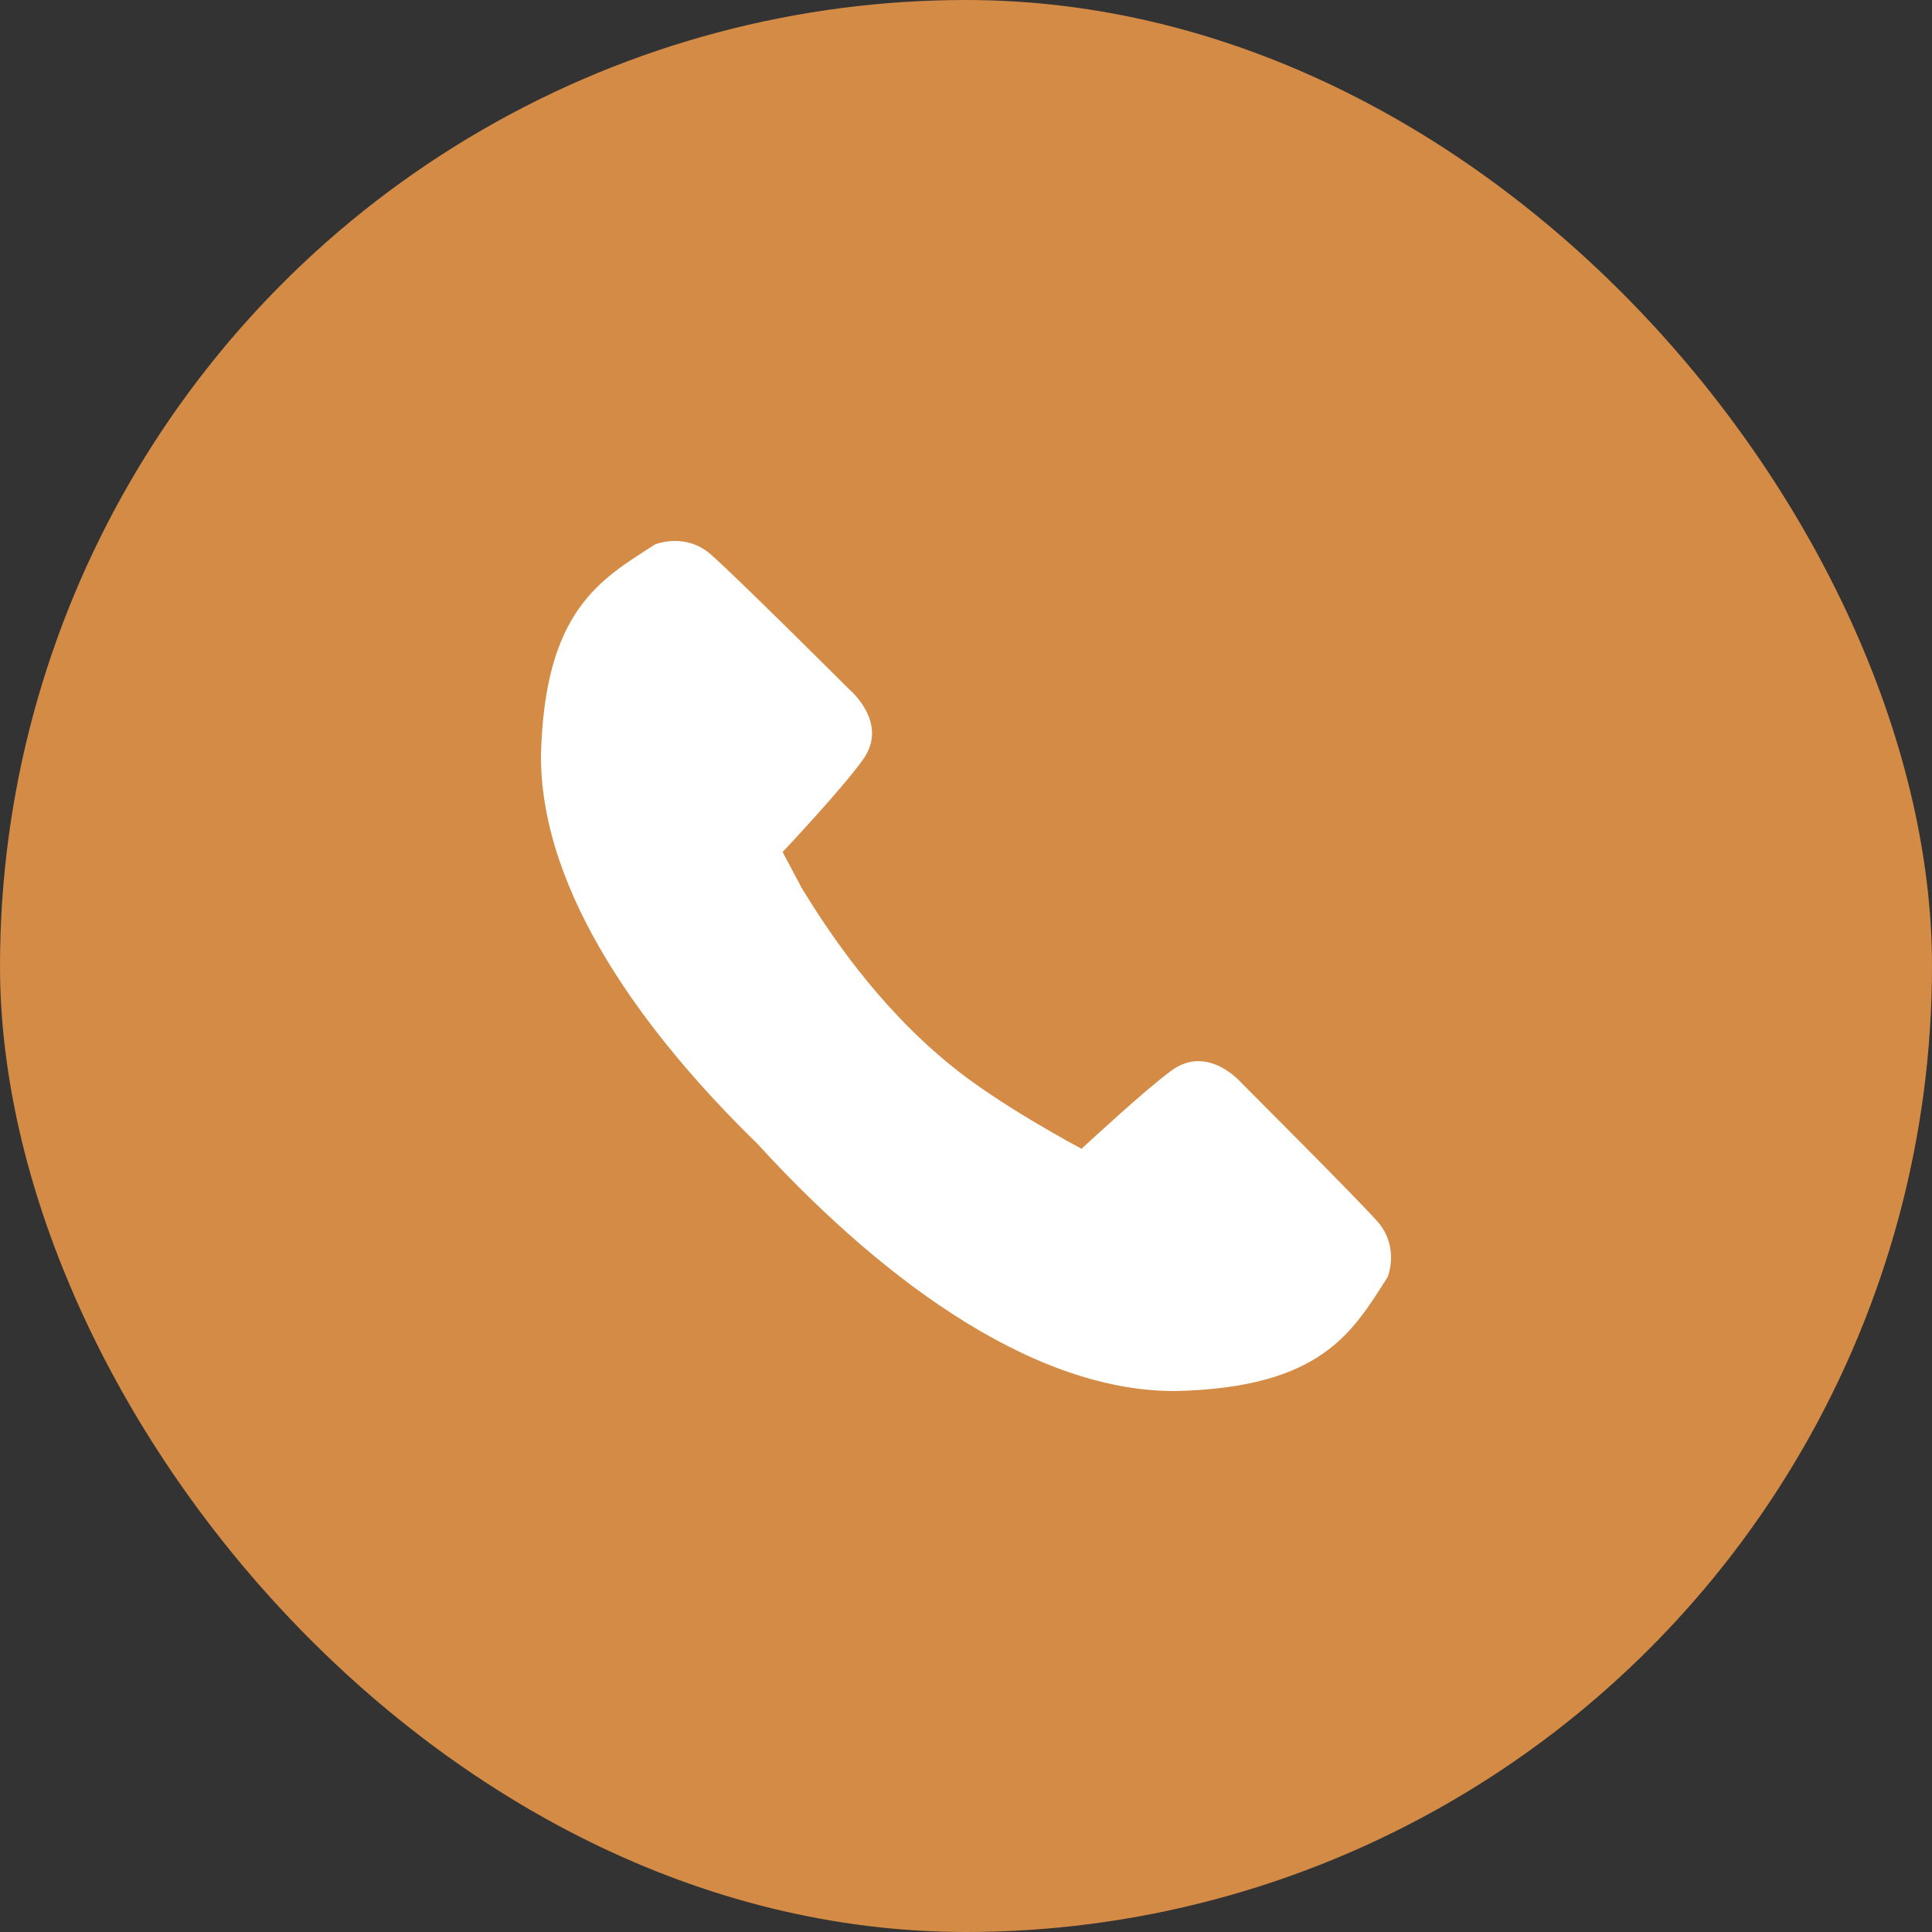
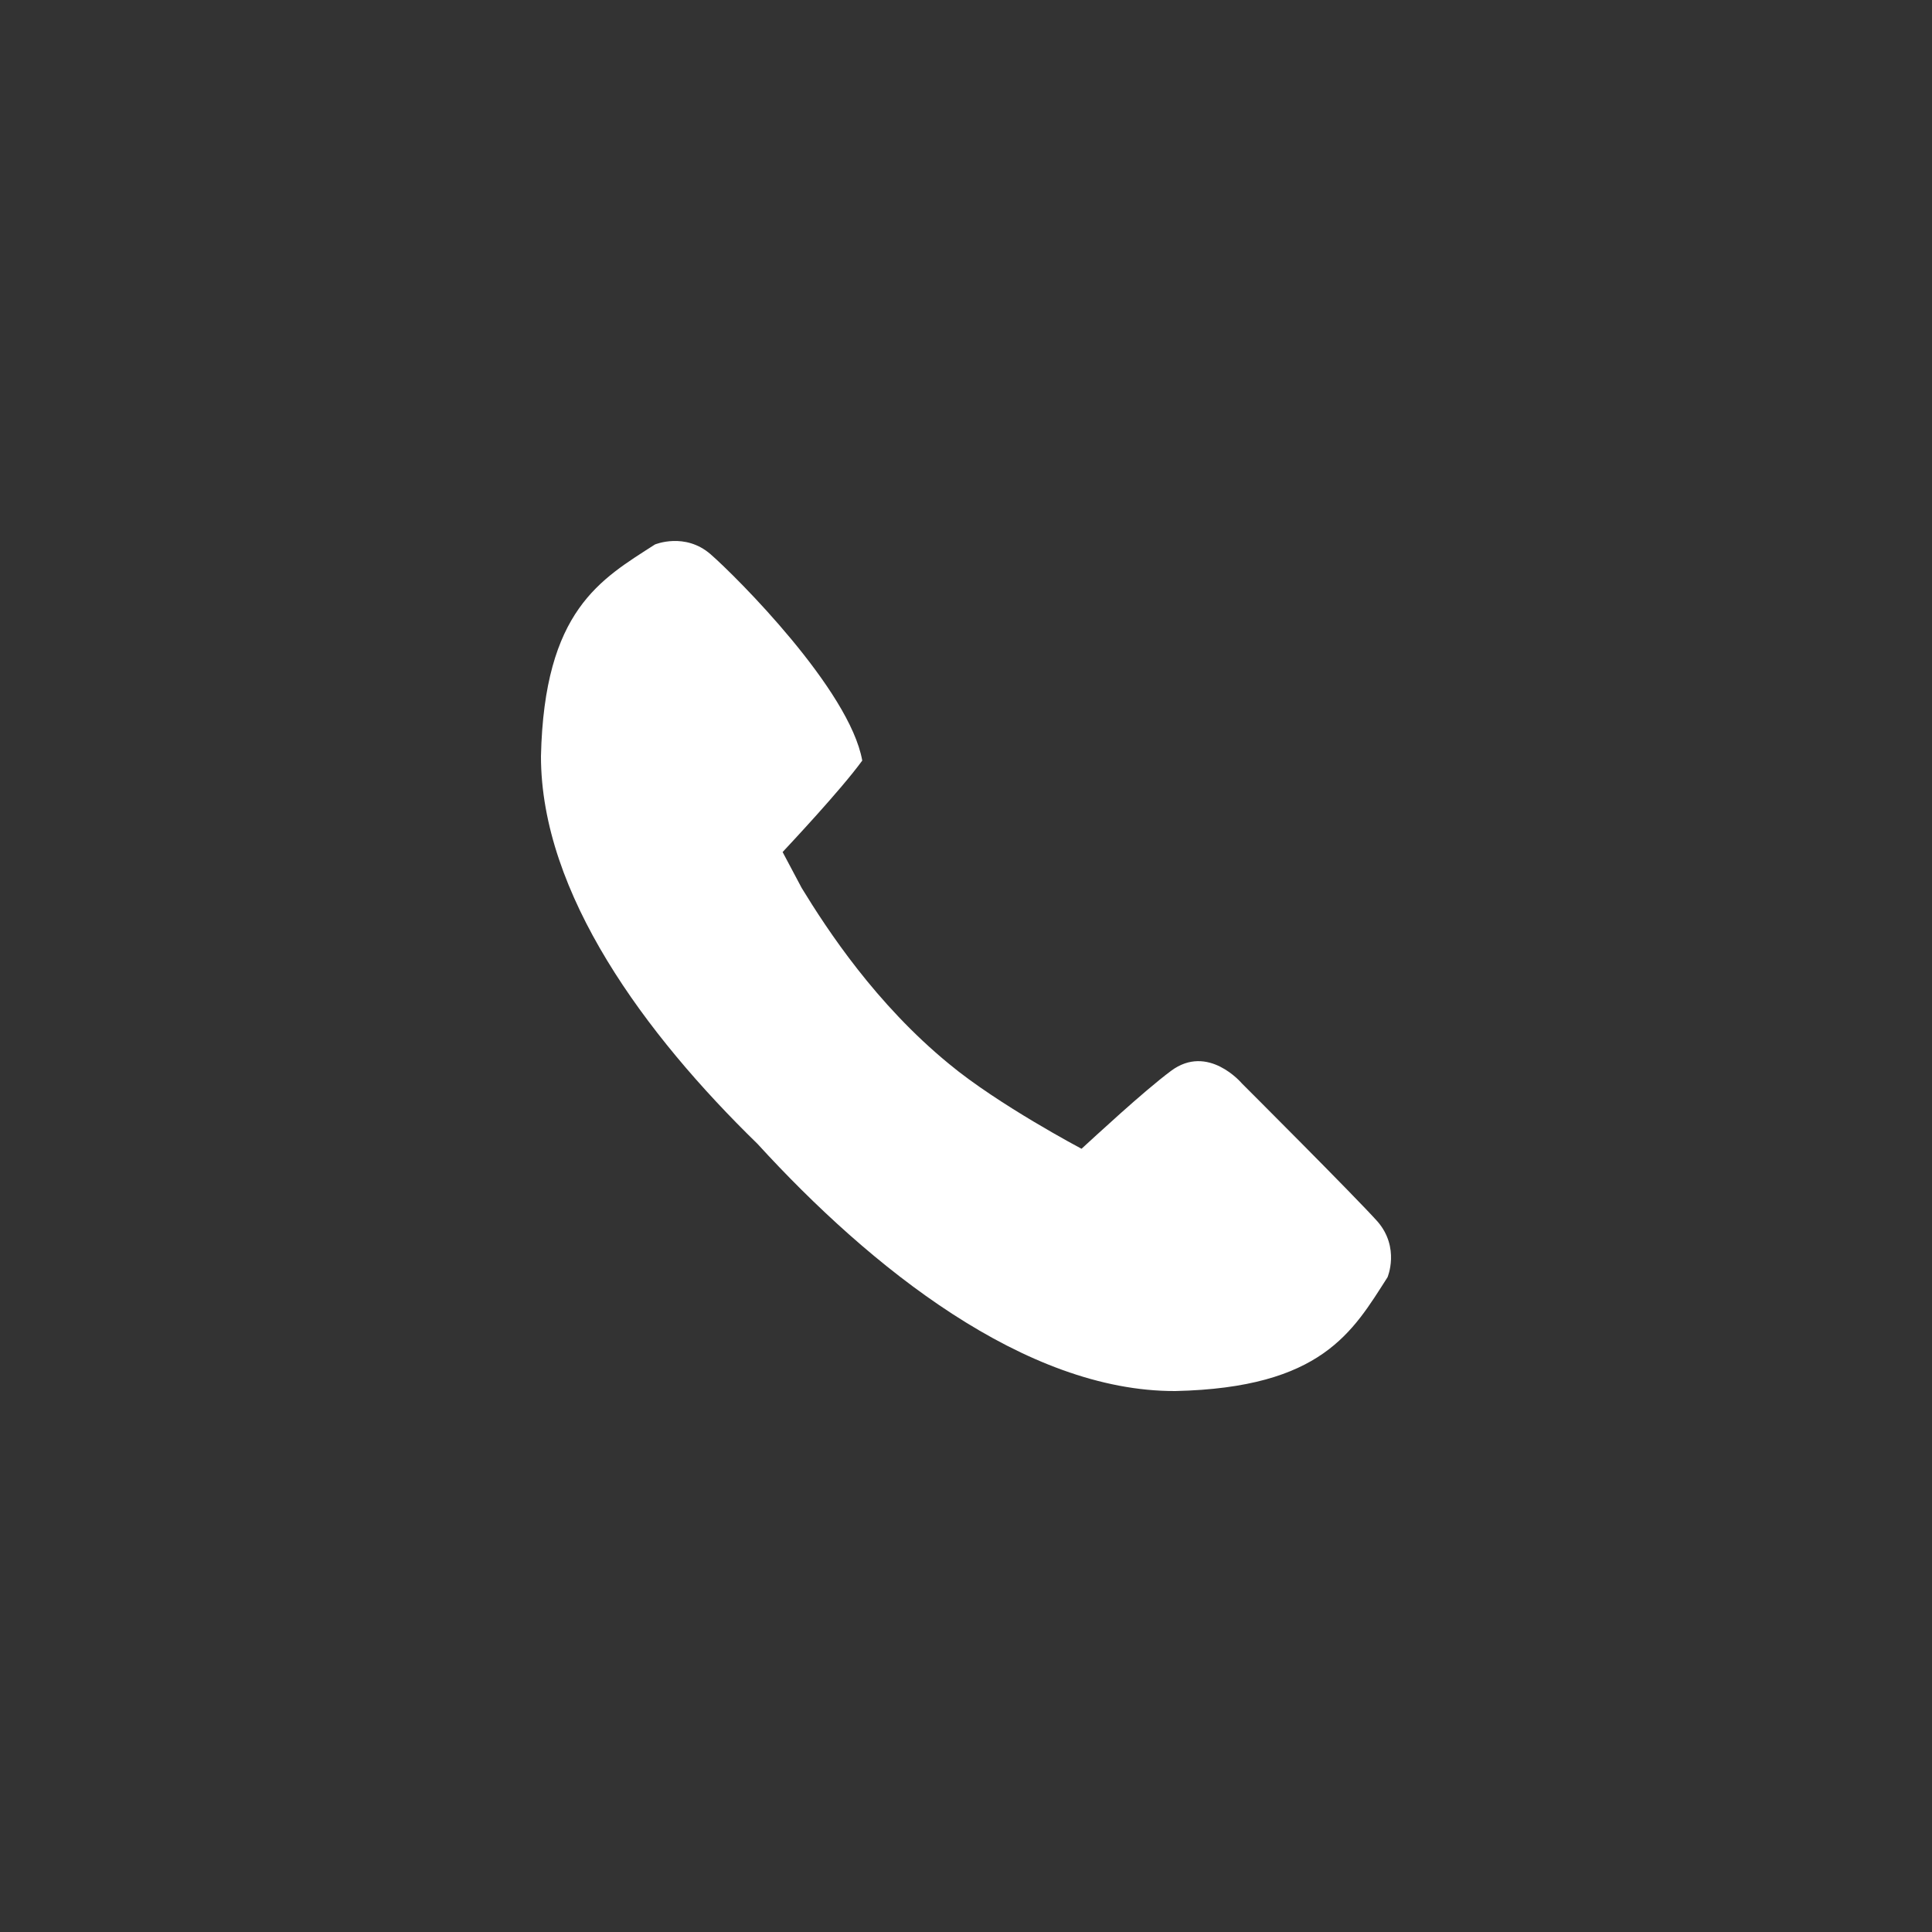
<svg xmlns="http://www.w3.org/2000/svg" width="50" height="50" viewBox="0 0 50 50" fill="none">
  <rect x="0" y="0" width="50" height="50" fill="#333333" stroke="none" />
  <g clip-path="url(#clip0_8132_5)">
-     <circle cx="25" cy="25" r="25" fill="#D48B45" />
-     <path d="M32.14 28.039C32.14 28.039 31.265 26.997 30.305 27.715C29.585 28.251 28.3 29.448 27.99 29.73C27.99 29.73 25.83 28.589 24.559 27.532C22.668 25.982 21.411 24.066 20.748 22.981L20.254 22.051C20.423 21.868 21.75 20.459 22.315 19.684C23.035 18.726 21.99 17.852 21.99 17.852C21.99 17.852 19.054 14.922 18.39 14.344C17.727 13.767 16.95 14.091 16.95 14.091C15.553 14.992 14.085 15.781 14 19.572C14 23.122 16.696 26.771 19.604 29.603C22.526 32.802 26.536 36.014 30.418 36C34.215 35.915 35.006 34.464 35.909 33.055C35.909 33.055 36.234 32.294 35.655 31.618C35.076 30.97 32.14 28.039 32.14 28.039Z" fill="white" />
+     <path d="M32.14 28.039C32.14 28.039 31.265 26.997 30.305 27.715C29.585 28.251 28.3 29.448 27.99 29.73C27.99 29.73 25.83 28.589 24.559 27.532C22.668 25.982 21.411 24.066 20.748 22.981L20.254 22.051C20.423 21.868 21.75 20.459 22.315 19.684C21.99 17.852 19.054 14.922 18.39 14.344C17.727 13.767 16.95 14.091 16.95 14.091C15.553 14.992 14.085 15.781 14 19.572C14 23.122 16.696 26.771 19.604 29.603C22.526 32.802 26.536 36.014 30.418 36C34.215 35.915 35.006 34.464 35.909 33.055C35.909 33.055 36.234 32.294 35.655 31.618C35.076 30.97 32.14 28.039 32.14 28.039Z" fill="white" />
  </g>
  <defs>
    <clipPath id="clip0_8132_5">
      <rect width="50" height="50" rx="25" fill="white" />
    </clipPath>
  </defs>
</svg>